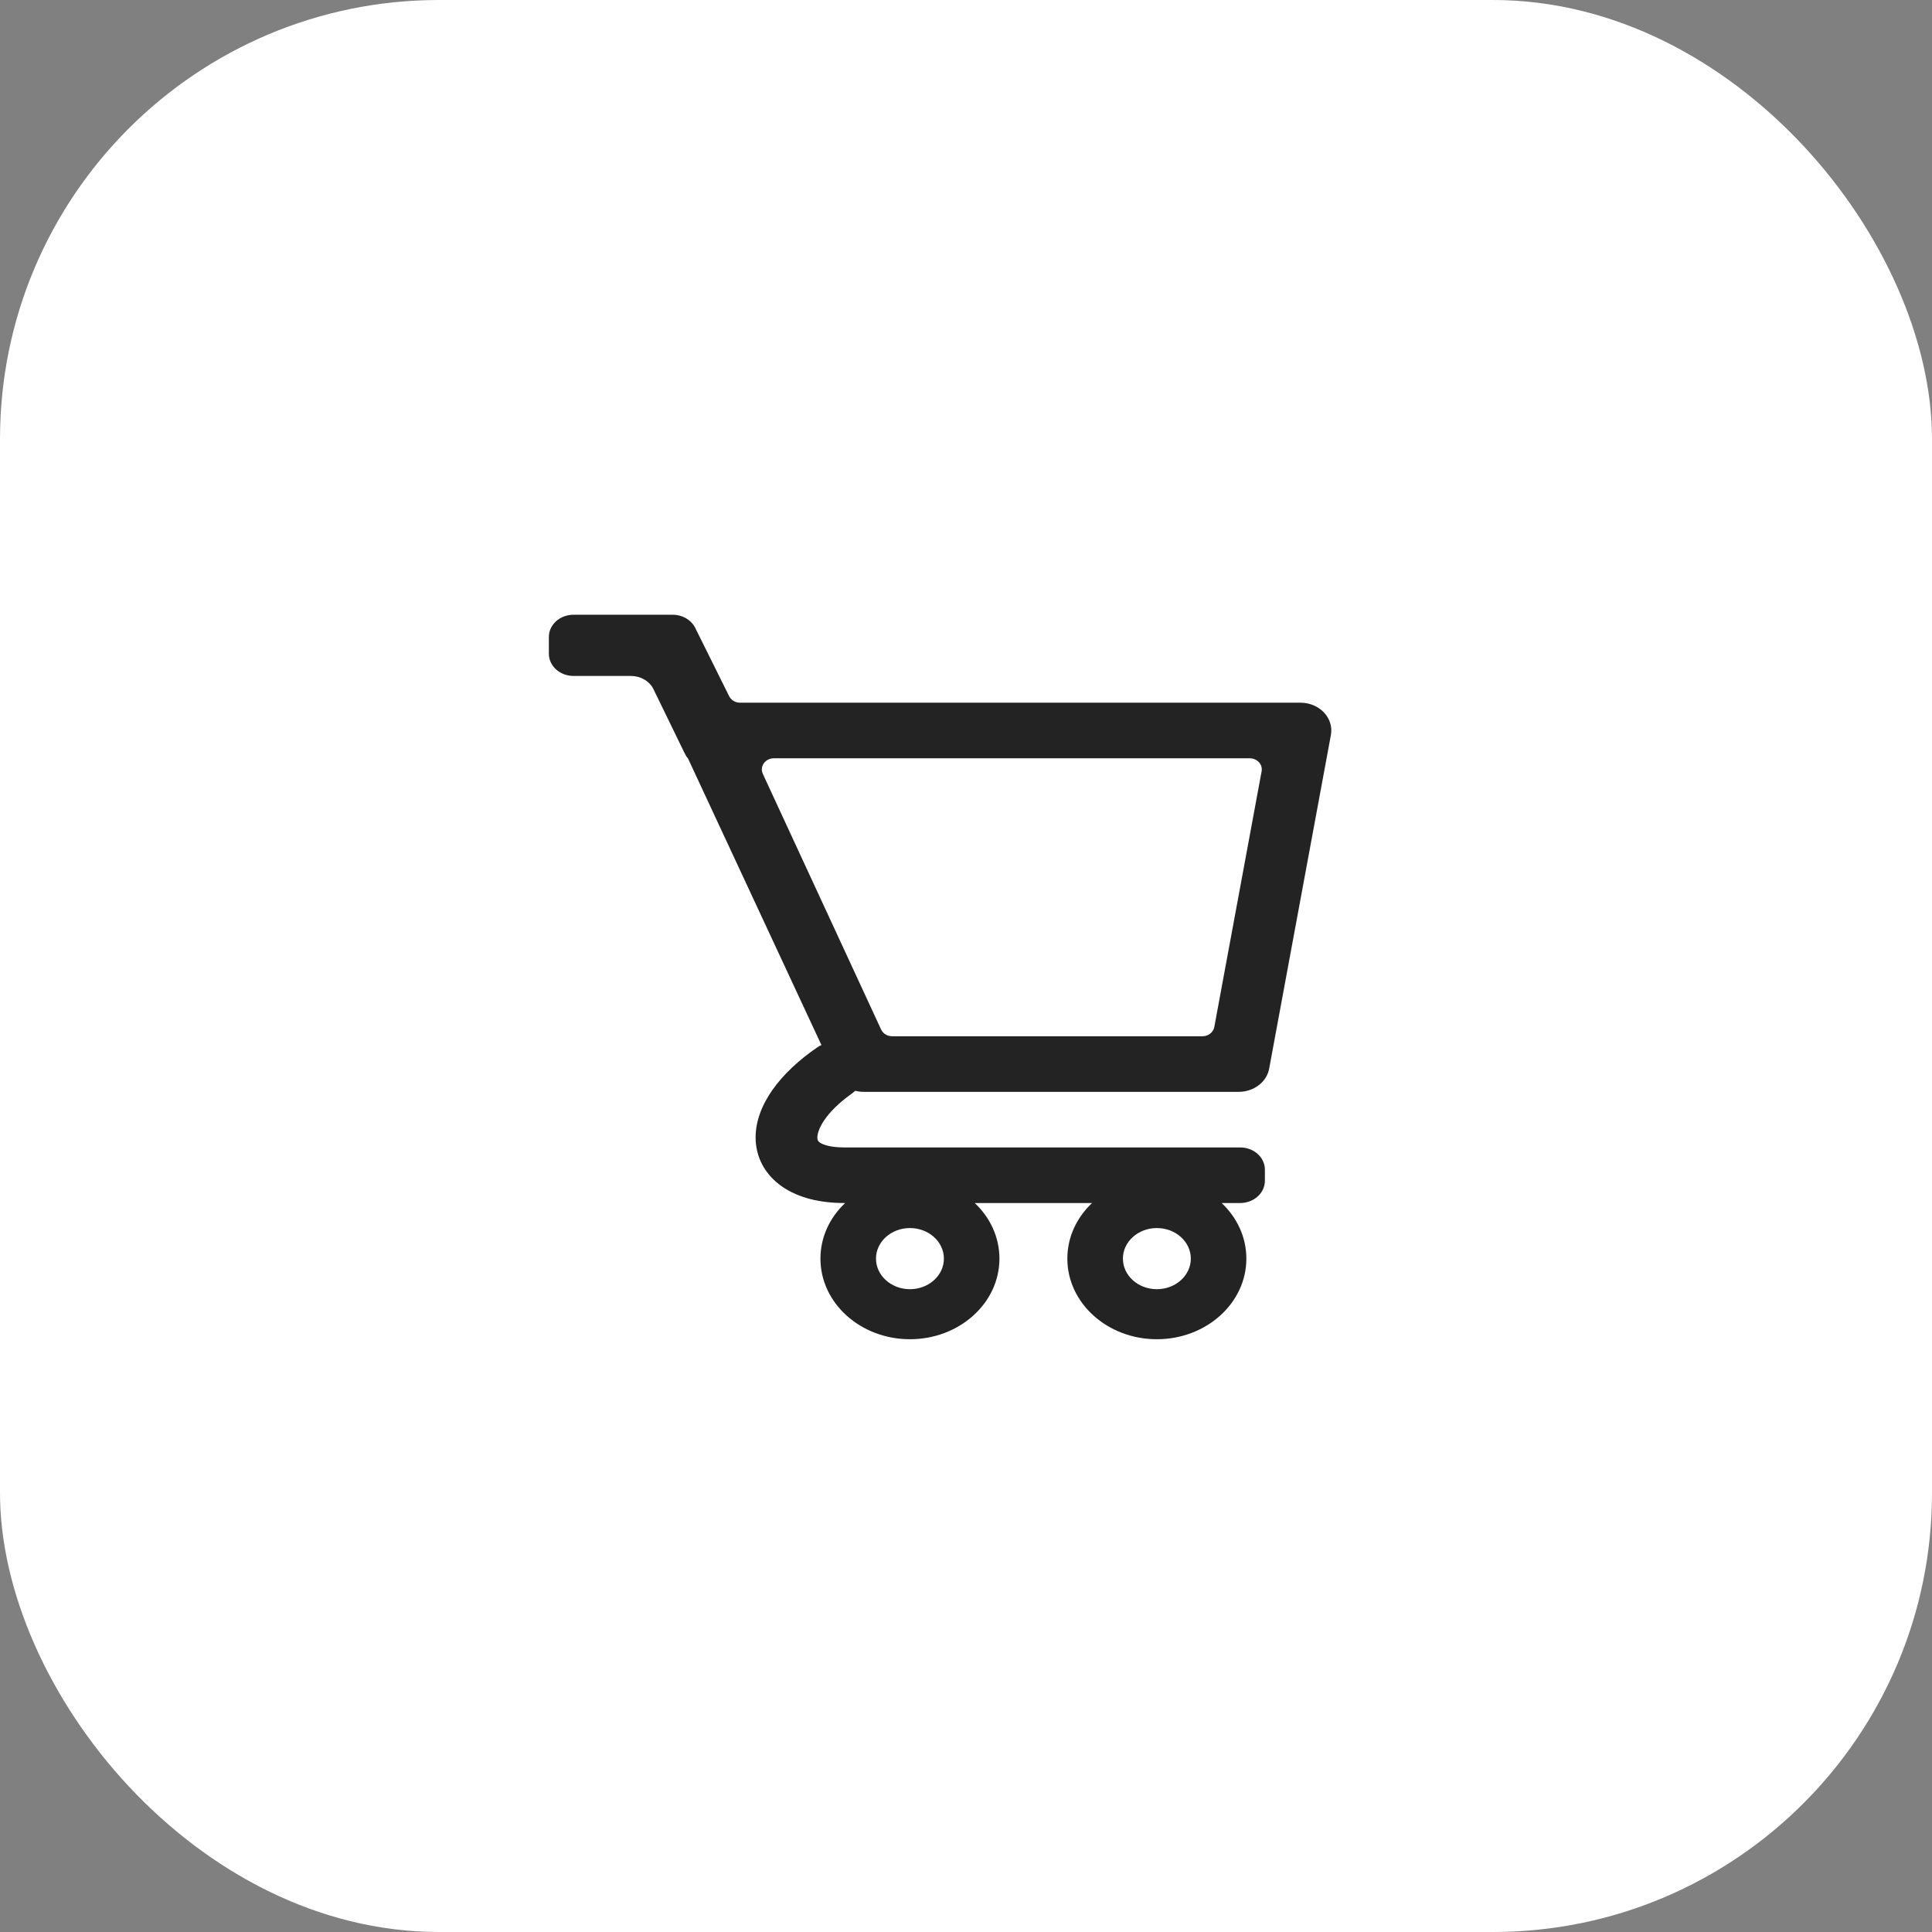
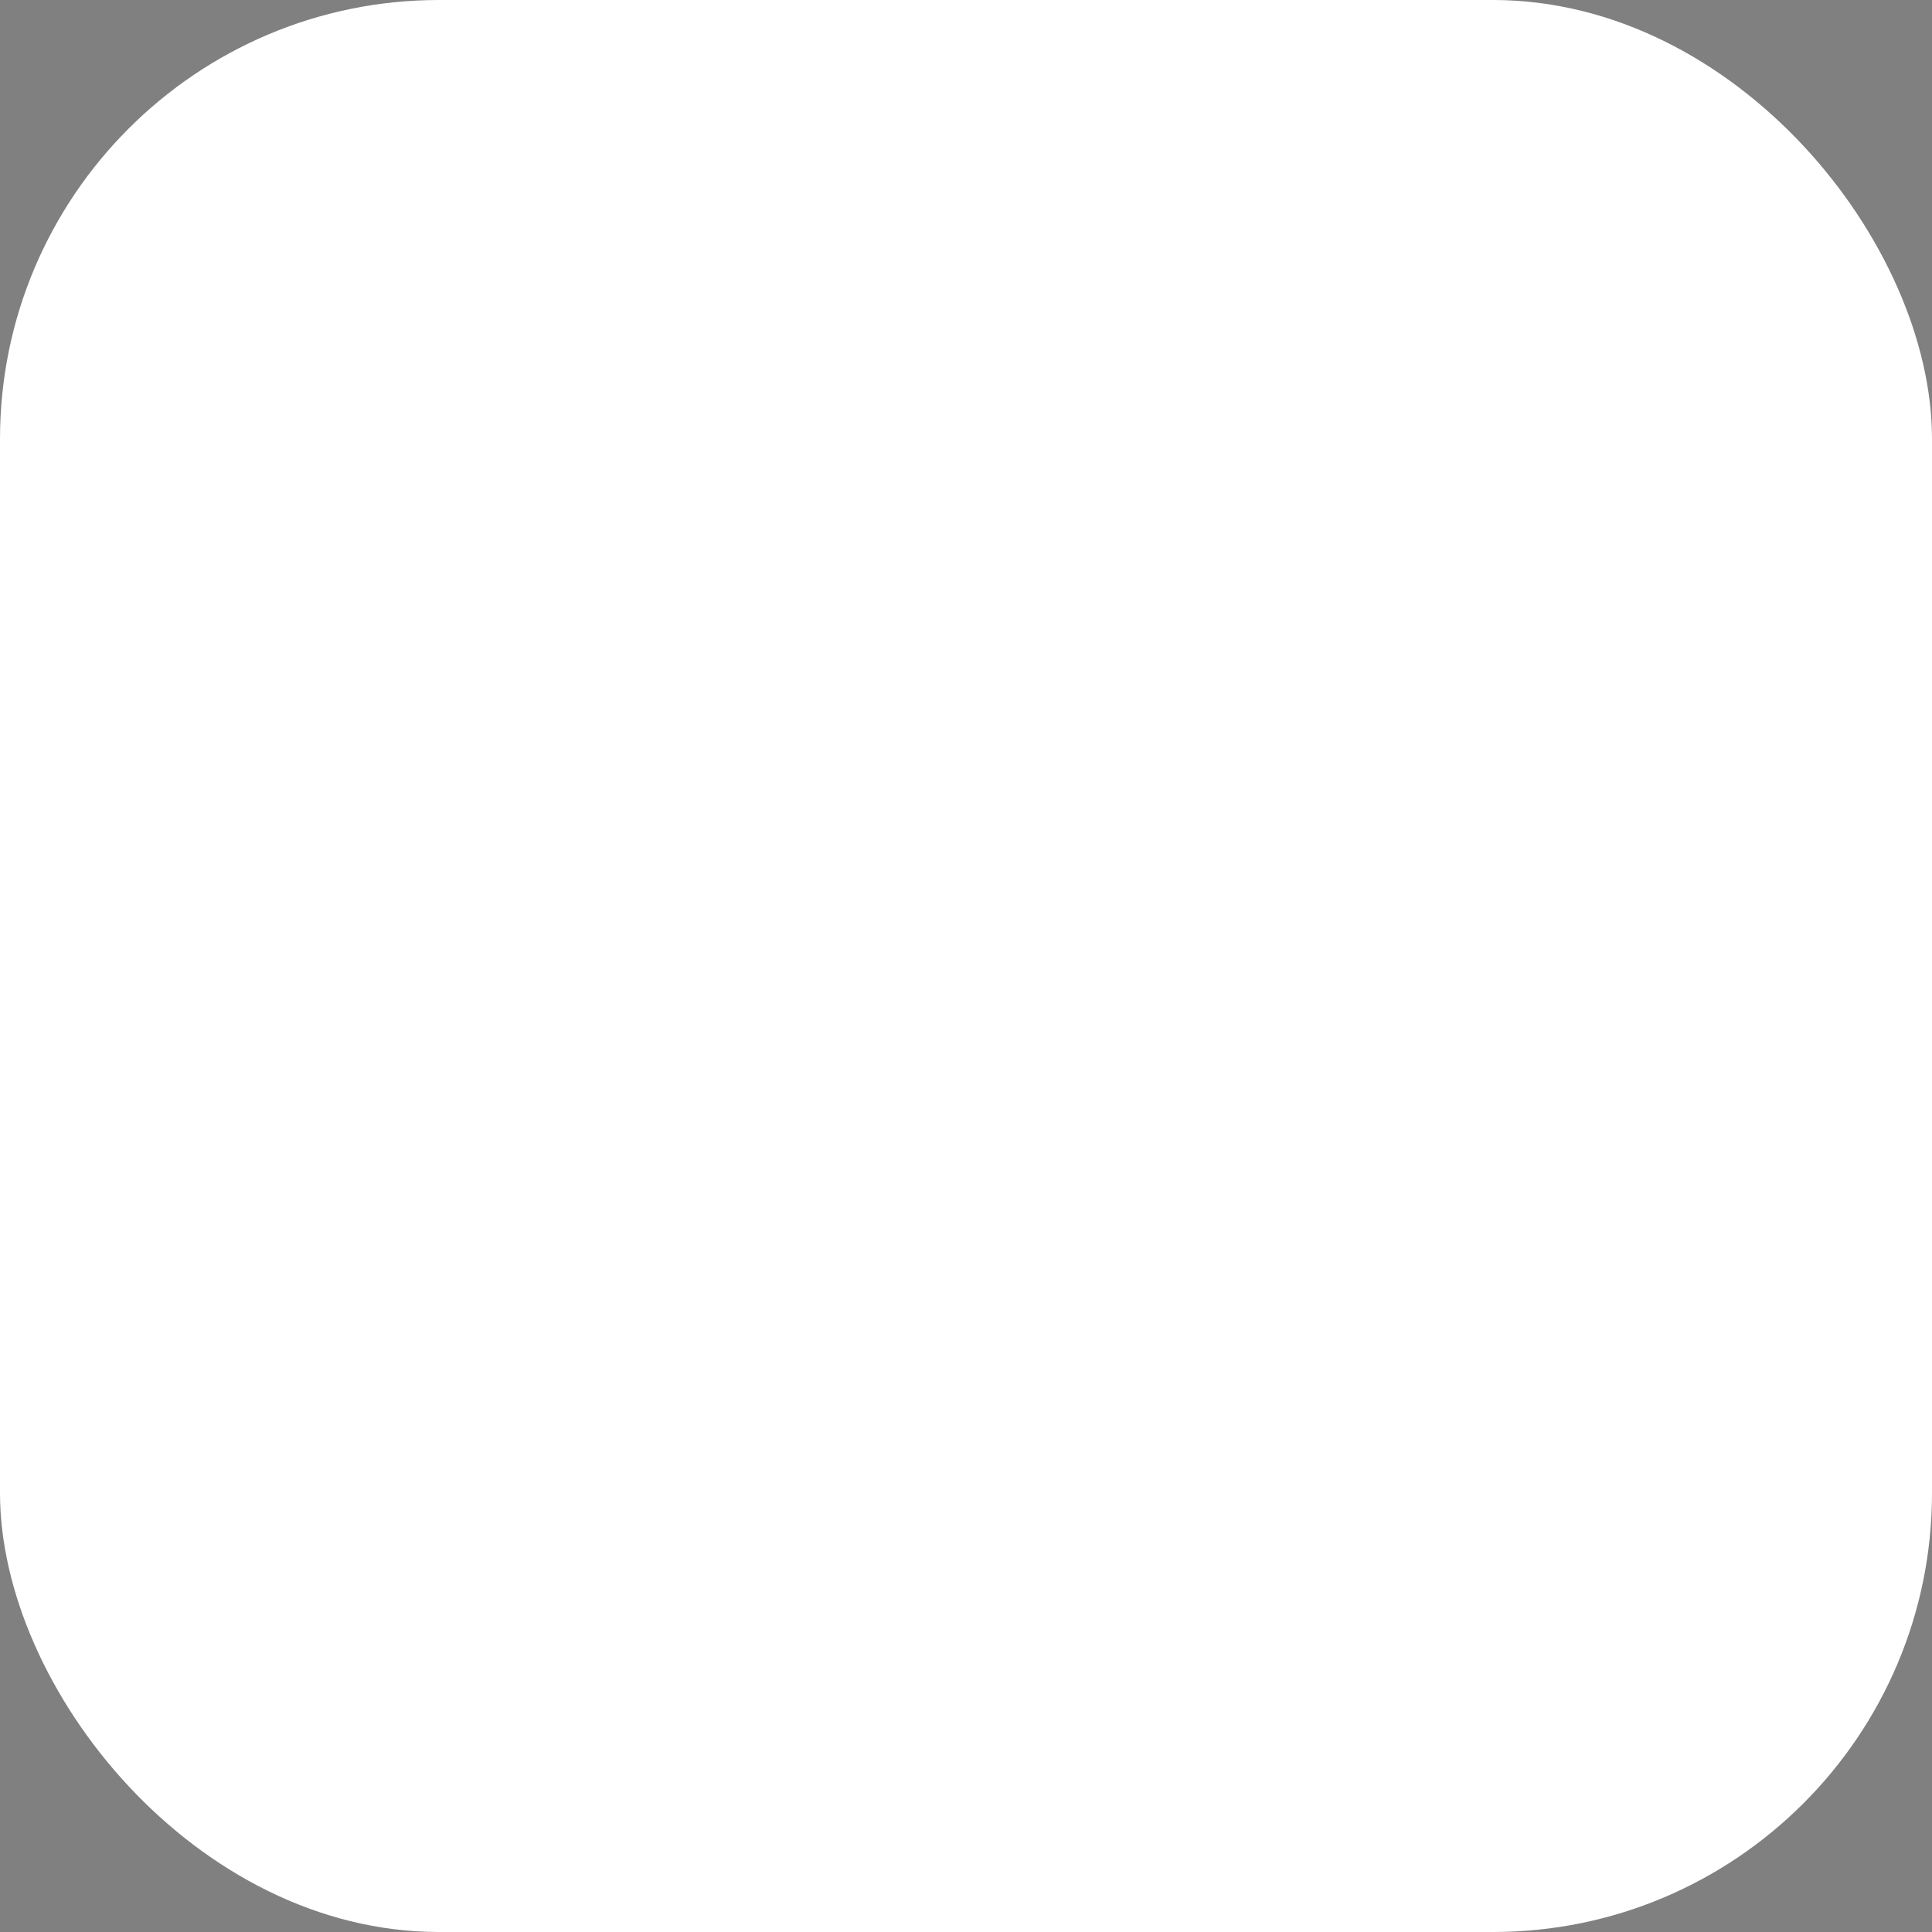
<svg xmlns="http://www.w3.org/2000/svg" width="88" height="88" viewBox="0 0 88 88" fill="none">
  <rect x="0" y="0" width="88" height="88" fill="#808080" stroke="none" />
  <rect width="88" height="88" rx="20" fill="white" />
-   <path fill-rule="evenodd" clip-rule="evenodd" d="M26.125 28C25.503 28 25 28.453 25 29.013V29.776C25 30.336 25.503 30.789 26.125 30.789H28.738C29.165 30.789 29.555 31.007 29.745 31.351L31.161 34.261C31.214 34.356 31.256 34.466 31.334 34.539L37.415 47.601C37.355 47.627 37.297 47.658 37.242 47.695C35.557 48.844 34.417 50.323 34.417 51.811C34.417 52.678 34.819 53.487 35.623 54.046C36.388 54.577 37.387 54.796 38.459 54.796H38.495C37.797 55.455 37.37 56.346 37.37 57.328C37.37 59.356 39.195 61 41.447 61C43.698 61 45.523 59.356 45.523 57.328C45.523 56.346 45.096 55.455 44.398 54.796H49.742C49.044 55.455 48.616 56.346 48.616 57.328C48.616 59.356 50.442 61 52.693 61C54.945 61 56.77 59.356 56.77 57.328C56.77 56.346 56.342 55.455 55.645 54.796H56.489C57.11 54.796 57.614 54.342 57.614 53.783V53.276C57.614 52.717 57.11 52.264 56.489 52.264H38.459C37.775 52.264 37.455 52.121 37.341 52.041C37.267 51.99 37.229 51.94 37.229 51.812C37.229 51.47 37.572 50.682 38.802 49.809C38.856 49.77 38.907 49.728 38.953 49.684C39.077 49.715 39.206 49.732 39.338 49.732H56.423C57.11 49.732 57.697 49.285 57.809 48.674L60.62 33.481C60.763 32.709 60.102 32.007 59.234 32.007H33.71C33.496 32.007 33.302 31.891 33.212 31.711L31.648 28.562C31.458 28.218 31.068 28 30.641 28H26.125ZM35.249 34.539C34.855 34.539 34.59 34.912 34.745 35.247L40.133 46.892C40.22 47.079 40.418 47.2 40.637 47.2H54.769C55.037 47.2 55.265 47.022 55.31 46.778L57.465 35.132C57.522 34.822 57.264 34.539 56.924 34.539H35.249ZM39.9 57.328C39.9 56.559 40.592 55.936 41.447 55.936C42.3 55.936 42.993 56.559 42.993 57.328C42.993 58.097 42.3 58.721 41.447 58.721C40.592 58.721 39.9 58.097 39.9 57.328ZM52.693 55.936C51.839 55.936 51.147 56.559 51.147 57.328C51.147 58.097 51.839 58.721 52.693 58.721C53.547 58.721 54.24 58.097 54.24 57.328C54.24 56.559 53.547 55.936 52.693 55.936Z" fill="#232323" />
</svg>